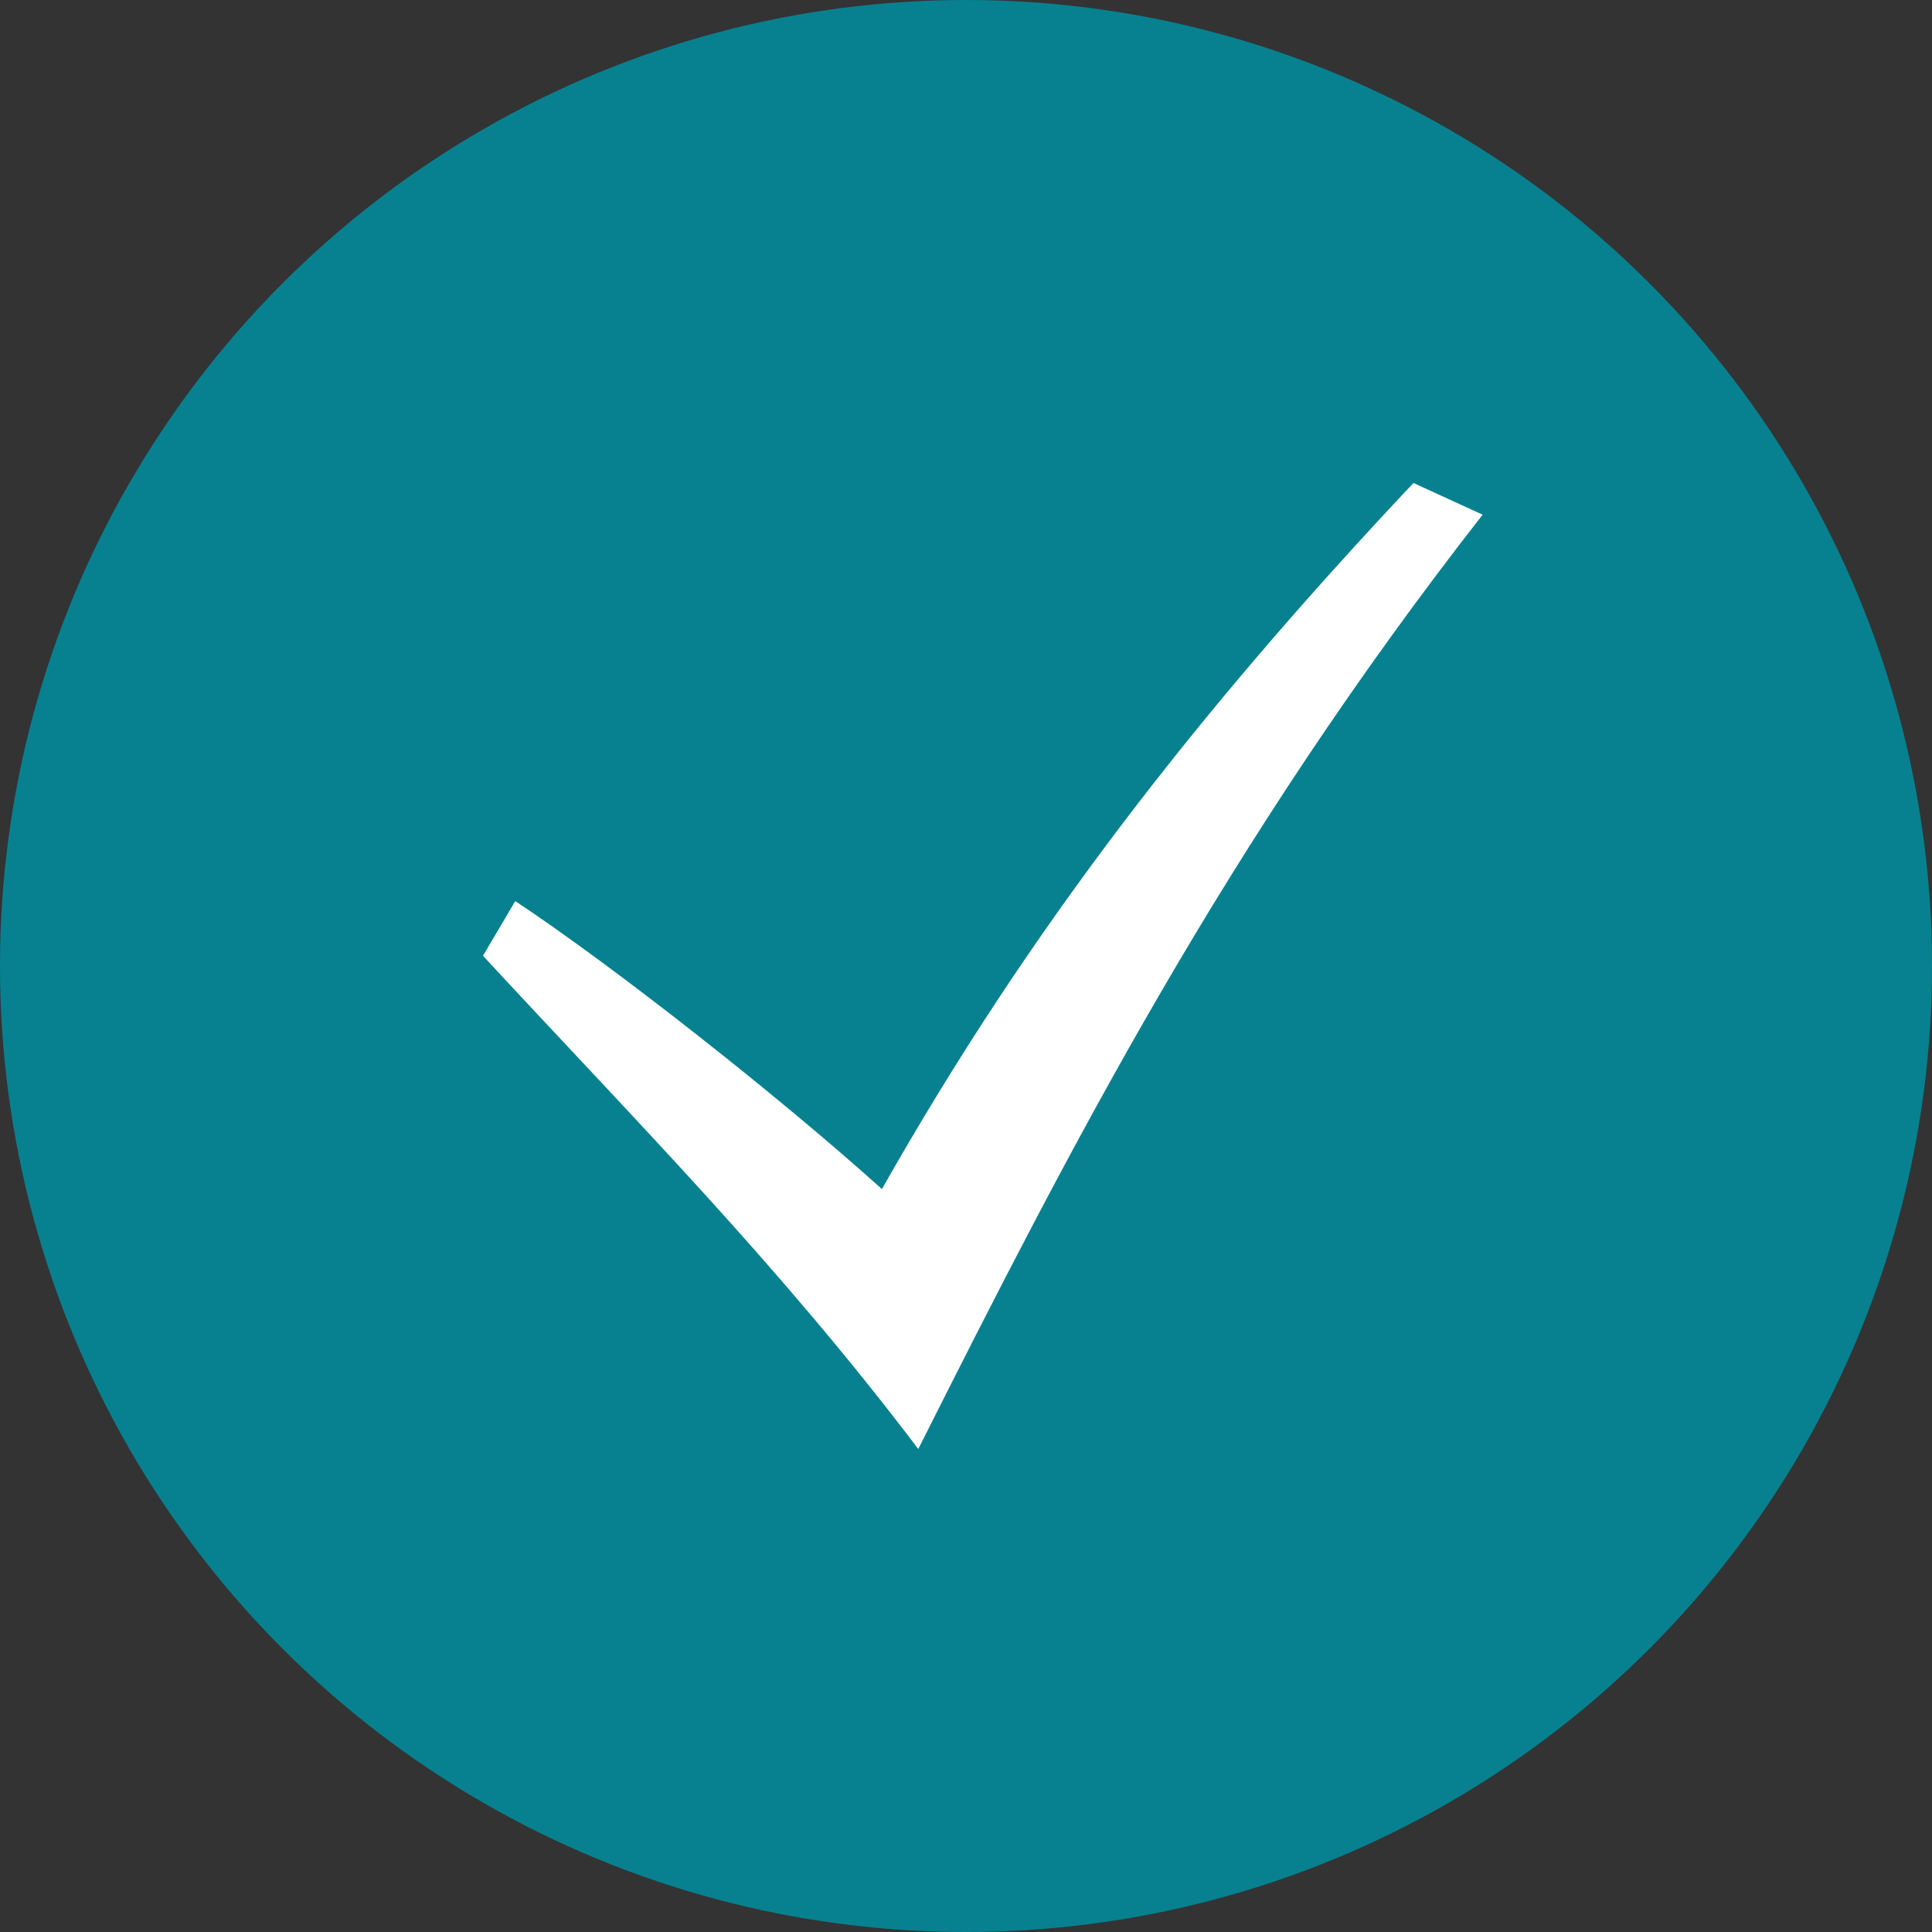
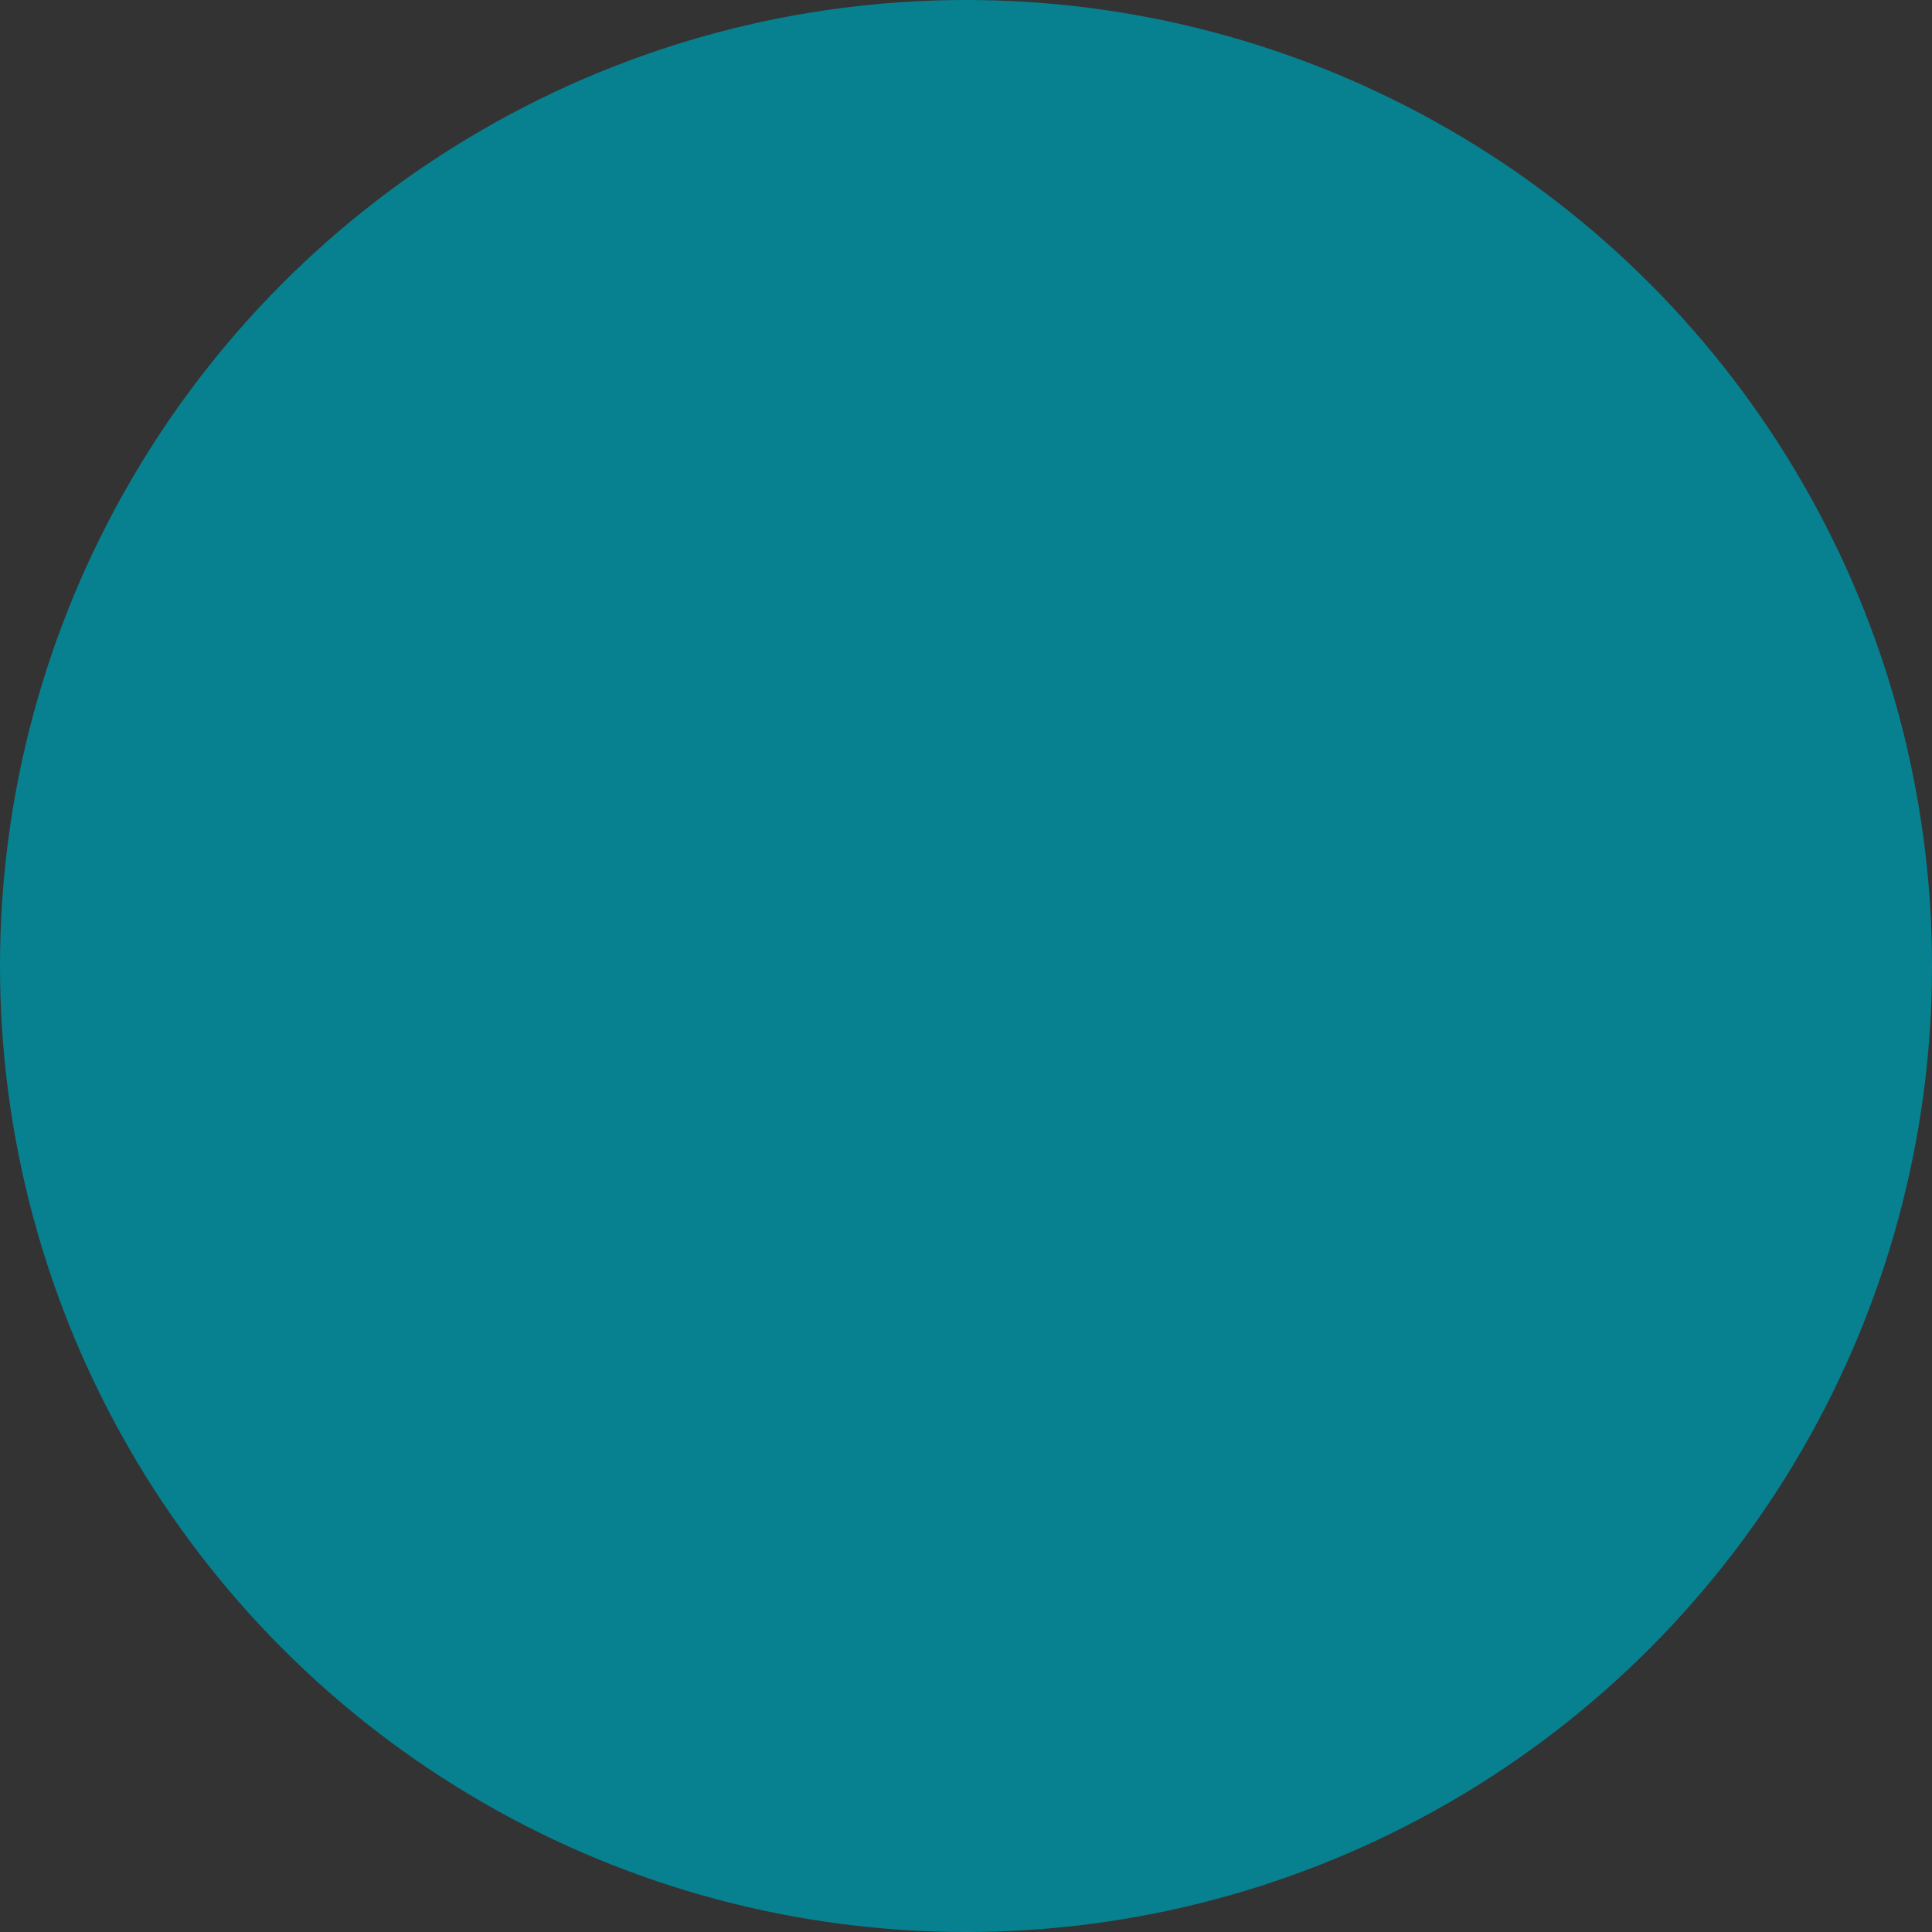
<svg xmlns="http://www.w3.org/2000/svg" viewBox="0 0 40.00 40.00" data-guides="{&quot;vertical&quot;:[],&quot;horizontal&quot;:[]}">
  <rect x="0" y="0" width="40.00" height="40.00" fill="#333333" stroke="none" />
  <ellipse fill="#078190" cx="20" cy="20" r="12" id="tSvgfad518b9dd" title="Ellipse 3" fill-opacity="1" stroke="none" stroke-opacity="1" rx="20" ry="20" style="transform: rotate(0deg); transform-origin: 20px 20px;" />
-   <path fill="#ffffff" stroke="none" fill-opacity="1" stroke-width="1" stroke-opacity="1" id="tSvg118c73034e7" title="Path 3" d="M10 19.788C13.106 23.148 16.117 26.174 19.012 30C22.16 23.74 25.381 17.459 30.696 10.656C30.219 10.437 29.741 10.219 29.264 10C24.776 14.76 21.289 19.265 18.259 24.619C16.152 22.721 12.747 20.036 10.668 18.656C10.445 19.033 10.223 19.41 10 19.788Z" />
  <defs />
</svg>